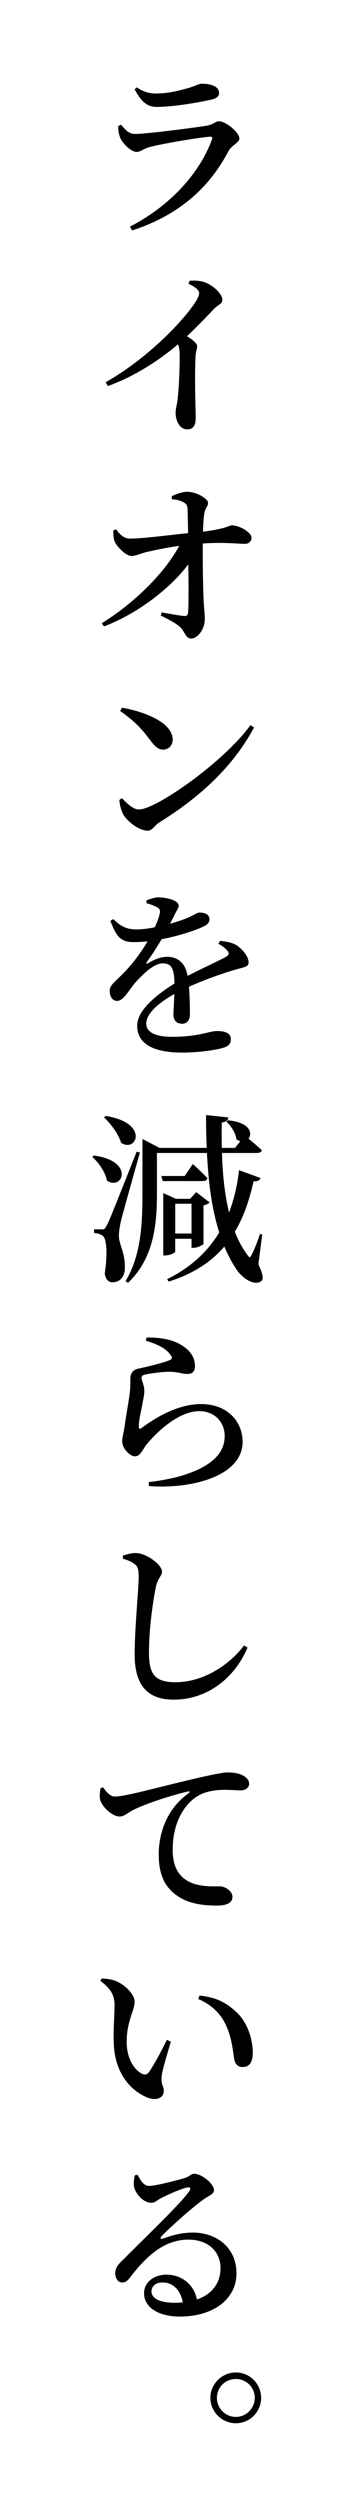
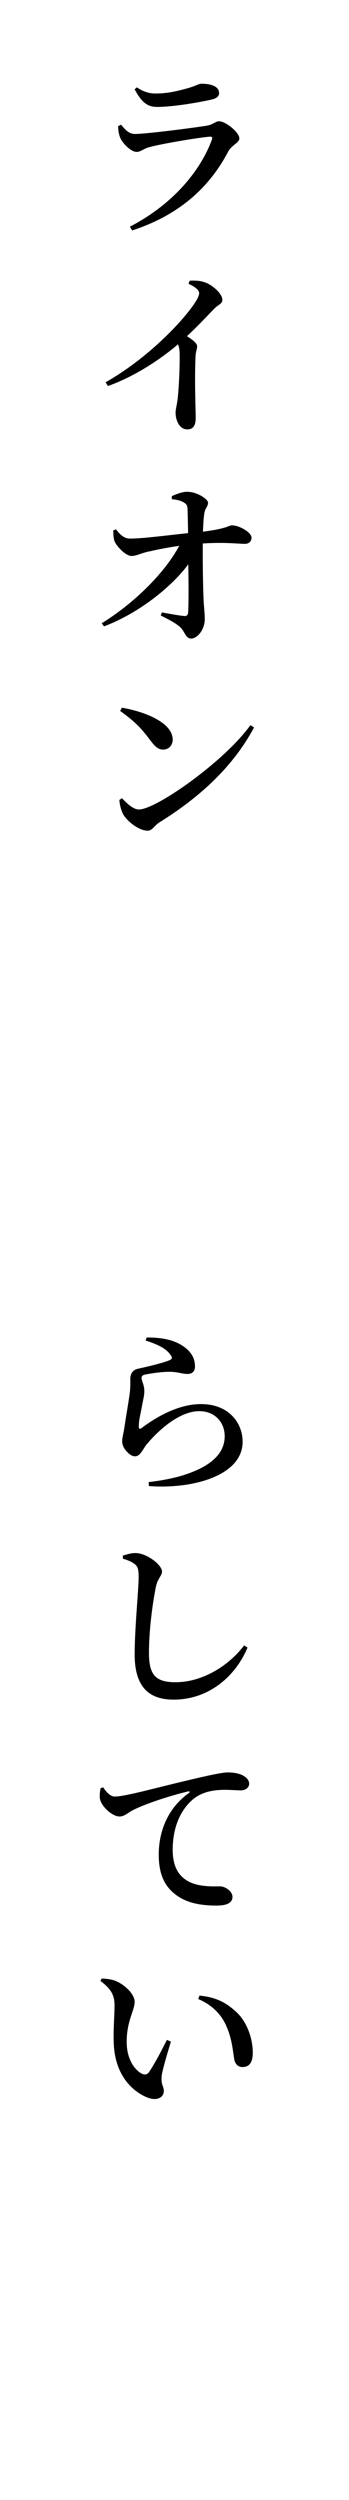
<svg xmlns="http://www.w3.org/2000/svg" version="1.1" id="レイヤー_1" x="0px" y="0px" viewBox="0 0 44.297 316.901" style="enable-background:new 0 0 44.297 316.901;" xml:space="preserve">
  <path d="M14.998,15.993l0.368-0.185c0.598,0.713,1.012,1.173,1.793,1.173c1.38,0,7.474-0.781,9.129-1.058  c0.782-0.138,1.058-0.552,1.518-0.552c0.828,0,2.576,1.402,2.576,2.184c0,0.529-0.989,0.852-1.403,1.633  c-2.185,4.162-5.795,7.934-12.21,10.026l-0.276-0.483c5.381-2.782,8.945-7.036,10.394-11.014c0.114-0.299,0.022-0.414-0.253-0.392  c-1.472,0.115-6.232,0.92-7.704,1.334c-0.69,0.184-1.081,0.598-1.586,0.598c-0.782,0-1.886-1.219-2.116-1.862  C15.067,16.935,14.998,16.498,14.998,15.993z M26.794,12.635c-1.748,0.391-4.898,0.92-6.875,0.92c-1.311,0-2.023-0.736-2.828-2.23  l0.275-0.254c0.92,0.621,1.656,0.782,2.392,0.782c1.61,0,2.852-0.345,3.886-0.621c1.219-0.321,1.541-0.62,1.932-0.62  c1.311,0,2.23,0.391,2.23,1.172C27.806,12.198,27.53,12.473,26.794,12.635z" />
  <path d="M24.081,35.577c0.575-0.023,1.219-0.023,1.84,0.184c1.08,0.346,2.299,1.495,2.299,2.23c0,0.575-0.482,0.553-1.104,1.219  c-0.828,0.852-1.954,2.07-3.38,3.404c0.735,0.482,1.287,0.896,1.287,1.287c0,0.368-0.207,0.736-0.207,1.357  c-0.138,3.15,0.023,6.529,0.023,7.748c0,0.943-0.345,1.426-1.058,1.426c-1.012,0-1.495-1.149-1.495-2.139  c0-0.413,0.161-0.919,0.253-1.654c0.23-2.001,0.299-5.037,0.253-6.049c-0.022-0.367-0.068-0.666-0.207-0.942  c-1.518,1.311-4.897,3.863-8.898,5.289l-0.276-0.483c5.197-2.943,9.612-7.52,11.268-9.979c0.414-0.598,0.598-1.058,0.598-1.311  c0-0.414-0.528-0.806-1.356-1.196L24.081,35.577z" />
  <path d="M21.805,62.891c0.46-0.207,1.265-0.552,1.954-0.552c1.242,0,2.645,0.92,2.645,1.38c0,0.529-0.368,0.621-0.482,1.426  c-0.092,0.644-0.138,1.54-0.161,2.253c3.081-0.391,3.288-0.805,3.679-0.805c0.943,0,2.484,0.897,2.484,1.563  c0,0.438-0.322,0.782-0.805,0.782c-0.942,0-2.598-0.229-5.381-0.046c-0.022,1.954,0.023,5.197,0.092,6.898  c0.046,1.127,0.161,1.885,0.161,2.713c0,1.242-0.896,2.438-1.725,2.438c-0.735,0-0.781-0.873-1.402-1.448  c-0.644-0.575-1.518-0.989-2.46-1.472l0.138-0.391c1.012,0.184,2.138,0.391,2.851,0.459c0.299,0.023,0.46-0.114,0.483-0.437  c0.069-0.827,0.069-3.495,0.023-6.116c-2.23,2.988-6.416,6.254-10.693,7.863l-0.299-0.391c4.139-2.553,8.025-6.415,9.842-9.818  c-1.426,0.207-2.736,0.46-3.702,0.689c-1.058,0.184-1.701,0.598-2.346,0.598c-0.759,0-1.908-1.241-2.161-1.862  c-0.138-0.391-0.161-0.874-0.161-1.38l0.345-0.138c0.575,0.759,1.081,1.196,1.84,1.173c1.587,0,4.852-0.438,7.312-0.689  c-0.023-0.989-0.046-2.277-0.069-3.059c-0.022-0.46-0.161-0.645-0.506-0.852c-0.437-0.252-0.988-0.344-1.494-0.391V62.891z" />
  <path d="M31.784,91.916l0.46,0.299c-2.645,4.943-6.829,8.807-12.003,12.025c-0.621,0.369-0.897,1.059-1.495,1.059  c-1.149,0-2.645-1.242-3.104-2.07c-0.253-0.459-0.482-1.287-0.482-1.839l0.322-0.207c0.598,0.62,1.379,1.426,2.162,1.426  C19.827,102.609,28.519,96.493,31.784,91.916z M15.481,89.708c2.943,0.506,6.438,1.909,6.438,4.048c0,0.713-0.506,1.264-1.196,1.264  c-0.621,0-1.012-0.345-1.609-1.127c-1.081-1.426-1.748-2.253-3.863-3.771L15.481,89.708z" />
-   <path d="M27.944,119.263c1.012,0.114,1.541,0.253,2.046,0.528c0.69,0.438,1.564,1.426,1.564,2.186c0,0.598-0.506,0.598-1.541,0.896  c-1.633,0.459-4.093,1.334-6.024,2.207c0.092,1.287,0.115,2.713,0.115,3.519c0,0.689-0.345,1.173-0.989,1.173  c-0.575,0-1.104-0.322-1.104-1.127c0-0.575,0.092-1.564,0.115-2.645c-2,1.127-3.564,2.483-3.564,3.748  c0,1.059,1.08,1.679,3.288,1.679c3.403,0,4.714-0.735,5.703-0.735c0.966,0,1.748,0.252,1.748,1.012c0,0.528-0.207,0.896-1.012,1.127  c-0.896,0.275-3.173,0.598-5.105,0.598c-4.346,0-5.772-1.495-5.772-3.404c0-1.908,2.277-3.816,4.737-5.357  c-0.046-1.862-0.368-2.553-1.495-2.553c-1.196,0-2.645,1.518-3.518,2.484c-0.805,0.965-1.472,2.253-2.23,2.276  c-0.621,0.022-0.966-0.507-0.989-1.288c0-0.736,0.782-1.219,1.725-2.207c1.242-1.242,2.3-2.714,3.082-4.047  c-0.575,0.045-1.173,0.092-1.748,0.092c-1.816,0-2.254-0.897-2.966-2.691l0.368-0.229c0.828,0.759,1.472,1.334,3.082,1.312  c0.667-0.023,1.425-0.115,2.184-0.277c0.322-0.666,0.529-1.287,0.621-1.701c0.092-0.391,0.069-0.644-0.368-0.851  c-0.299-0.185-0.782-0.345-1.311-0.506v-0.345c0.506-0.207,1.104-0.391,1.518-0.391c0.874,0,2.576,0.344,2.576,1.057  c0,0.3-0.184,0.483-0.414,0.943c-0.185,0.368-0.438,0.874-0.69,1.357c0.943-0.276,1.794-0.553,2.346-0.806  c0.851-0.368,1.058-0.62,1.38-0.62c0.667,0,1.288,0.207,1.288,0.873c0,0.322-0.207,0.621-0.713,0.874  c-0.828,0.414-2.966,1.173-5.358,1.633c-0.46,0.759-1.058,1.747-1.908,2.921c-0.115,0.137-0.023,0.252,0.138,0.137  c0.759-0.437,1.563-0.827,2.483-0.827c1.403,0,2.322,0.874,2.575,2.415c1.702-0.875,3.726-1.795,4.875-2.415  c0.391-0.229,0.46-0.483,0.138-0.828c-0.23-0.276-0.667-0.598-1.104-0.827L27.944,119.263z" />
-   <path d="M11.917,146.471c5.266,0.713,3.61,4.531,1.655,3.174c-0.207-1.058-1.035-2.276-1.862-2.989L11.917,146.471z M17.757,146.08  c-0.736,2.645-2.116,7.543-2.391,8.623c-0.161,0.736-0.276,1.449-0.276,2.023c0.046,1.127,0.828,2.116,0.759,4.094  c-0.046,1.08-0.667,1.725-1.586,1.725c-0.46,0-0.874-0.346-0.966-1.15c0.368-2.391,0.253-4.392-0.253-4.736  c-0.299-0.23-0.621-0.322-1.104-0.368v-0.46h0.966c0.299,0,0.391,0,0.621-0.459c0.414-0.806,0.414-0.806,3.817-9.383L17.757,146.08z   M13.411,141.459c5.565,0.85,3.955,4.713,1.955,3.402c-0.322-1.127-1.311-2.414-2.162-3.219L13.411,141.459z M32.796,160.269  c0.598,1.265,0.69,1.908,0.345,2.138c-0.897,0.645-2.415-0.413-3.127-1.494c-0.598-0.896-1.104-1.862-1.541-2.897  c-1.816,2.116-4.162,3.519-7.059,4.438l-0.207-0.299c2.737-1.357,5.013-3.266,6.623-5.934c-0.966-2.988-1.38-6.393-1.563-10.071  h-6.347v4.989c0,3.611-0.23,8.232-3.679,11.475l-0.299-0.229c2.001-3.312,2.139-7.404,2.139-11.245v-6.76l2.162,1.127h6.001  c-0.068-1.357-0.092-2.736-0.092-4.162l2.829,0.299c-0.023,0.299-0.23,0.574-0.828,0.644c-0.023,1.058-0.023,2.139,0,3.22h1.679  l0.667-0.852c-0.161-0.045-0.322-0.115-0.483-0.229c-0.115-0.827-0.713-1.747-1.288-2.253l0.207-0.162  c2.806,0.254,3.15,1.656,2.599,2.323c0.483,0.391,1.196,0.989,1.702,1.472c-0.069,0.229-0.299,0.345-0.621,0.345h-4.438  c0.069,2.599,0.322,5.22,0.897,7.542c0.598-1.563,1.035-3.334,1.265-5.357l2.736,0.988c-0.115,0.299-0.414,0.461-0.897,0.414  c-0.552,2.553-1.333,4.668-2.369,6.393c0.414,1.081,0.943,2.07,1.563,2.897c0.276,0.437,0.391,0.437,0.598-0.046  c0.299-0.529,0.713-1.633,1.035-2.553l0.276,0.047L32.796,160.269z M24.472,147.553c0,0,1.196,1.08,1.863,1.793  c-0.069,0.253-0.276,0.367-0.598,0.367h-5.082l-0.184-0.643h2.966L24.472,147.553z M22.241,158.659c0,0.139-0.644,0.483-1.288,0.483  h-0.23v-7.91l1.609,0.735h1.794l0.782-0.851l1.702,1.312c-0.115,0.114-0.414,0.299-0.782,0.367v4.875  c-0.023,0.138-0.782,0.506-1.265,0.506h-0.253v-1.15h-2.07V158.659z M22.241,152.588v3.771h2.07v-3.771H22.241z" />
  <path d="M18.493,169.934l0.115-0.392c2.207-0.022,3.518,0.414,4.392,0.942c1.173,0.713,1.748,1.588,1.748,2.714  c0,0.599-0.299,0.966-0.943,0.966c-0.689,0-1.08-0.23-2.115-0.275c-1.149-0.023-2.667,0.229-3.242,0.344  c-0.391,0.07-0.483,0.254-0.483,0.438c0,0.299,0.322,0.896,0.345,1.472c0.046,0.621-0.115,1.127-0.253,1.909  c-0.161,0.942-0.46,1.977-0.438,2.828c0.023,0.253,0.138,0.299,0.322,0.16c1.955-1.471,4.737-3.058,7.565-3.058  c3.541,0,5.289,2.392,5.289,4.782c0,4.301-6.37,6.025-11.888,5.611l-0.046-0.506c1.701-0.184,3.426-0.552,4.484-0.896  c4.024-1.288,5.174-3.127,5.174-4.922c0-1.77-1.265-3.173-3.219-3.173c-2.553,0-5.266,2.483-6.737,4.277  c-0.483,0.644-0.782,1.448-1.426,1.448c-0.345,0-0.69-0.207-1.081-0.644c-0.345-0.368-0.552-0.827-0.552-1.288  c0-0.414,0.161-0.92,0.276-1.655c0.161-1.196,0.552-3.334,0.69-4.438c0.092-0.781,0.069-1.241,0.069-1.793  c0-0.553,0.23-1.127,0.989-1.288c1.058-0.229,3.242-0.735,4.047-1.104c0.299-0.138,0.322-0.345,0.046-0.667  C21.046,170.876,19.873,170.37,18.493,169.934z" />
  <path d="M15.596,197.58v-0.391c0.598-0.184,1.15-0.345,1.656-0.322c1.379,0.023,3.311,1.495,3.311,2.346  c0,0.553-0.552,0.828-0.781,1.955c-0.438,2.185-0.874,5.519-0.874,8.324c0,2.713,0.735,3.748,3.357,3.748  c3.564,0,6.898-2.23,8.715-4.668l0.437,0.275c-1.54,3.68-4.943,6.6-9.382,6.6c-3.127,0-4.943-1.609-4.943-5.725  c0-3.357,0.506-8.256,0.506-9.819c0-0.989-0.115-1.356-0.529-1.655C16.723,197.972,16.286,197.787,15.596,197.58z" />
  <path d="M13.089,226.558c0.391,0.598,0.92,1.173,1.472,1.173c1.311,0,5.036-1.059,8.945-1.978c2.483-0.599,4.646-1.081,5.381-1.081  c0.644,0,1.311,0.092,1.817,0.322c0.552,0.275,0.919,0.621,0.919,1.127c0,0.437-0.414,0.828-1.058,0.828  c-0.529,0-1.242-0.07-1.978-0.07c-1.058,0-2.529,0.115-3.702,0.92c-0.92,0.599-2.966,2.553-2.966,6.691  c0,2.576,1.126,3.496,1.955,3.979c1.38,0.76,3.288,0.645,4.047,0.645c0.667,0,1.587,0.621,1.587,1.334  c0,0.873-0.966,1.104-1.978,1.104c-1.609,0-3.495-0.185-4.967-1.196c-1.495-1.012-2.415-2.507-2.415-5.266  c0-3.036,1.219-5.956,3.817-7.796c0.161-0.138,0.138-0.275-0.115-0.207c-2.598,0.621-5.772,1.702-7.152,2.461  c-0.459,0.253-0.942,0.713-1.518,0.713c-0.966,0-2.368-1.334-2.506-2.299c-0.046-0.461,0.022-0.92,0.092-1.289L13.089,226.558z" />
  <path d="M14.538,254.203c0-1.264-0.414-2.068-1.794-3.104l0.161-0.299c0.598,0.023,1.311,0.092,1.863,0.345  c1.035,0.437,2.323,1.61,2.323,2.622c0,1.057-1.012,2.414-1.012,5.059c0,2.322,1.127,3.656,1.955,4.047  c0.345,0.16,0.644,0.115,0.874-0.207c0.735-1.08,1.541-2.621,2.276-4.094l0.506,0.23c-0.506,1.679-1.081,3.61-1.173,4.346  c-0.092,1.242,0.276,1.266,0.276,1.887c0,0.873-0.897,1.333-2.139,0.827c-1.84-0.759-4.024-2.782-4.208-6.714  C14.354,257.401,14.538,255.561,14.538,254.203z M25.162,253.399l0.161-0.437c2.299,0.229,3.542,1.013,4.783,2.185  c1.334,1.311,1.978,3.381,1.978,5.036c0,1.219-0.414,1.839-1.311,1.839c-0.437,0-0.851-0.252-1.012-0.85  c-0.207-0.967-0.23-2.507-1.012-4.301C28.105,255.33,26.863,254.112,25.162,253.399z" />
-   <path d="M17.481,275.688c0.345,0.713,0.805,1.402,1.402,1.402c0.851,0,3.427-0.667,4.6-1.012c0.713-0.253,0.735-0.529,1.172-0.529  c0.92,0,2.506,1.242,2.506,2.093c0,0.528-0.713,0.667-1.472,1.265c-1.379,0.988-4.277,3.588-5.197,4.576  c-0.207,0.207-0.092,0.391,0.138,0.299c0.851-0.299,2.185-0.781,3.84-0.781c3.036,0,5.588,1.932,5.542,5.242  c-0.023,2.99-2.667,5.404-7.221,5.404c-2.621,0-4.507-1.127-4.507-2.967c0-1.379,1.242-2.346,2.875-2.346  c1.564,0,3.38,0.943,3.84,3.15c2.046-0.713,2.966-2.207,2.989-3.886c0.046-2.001-1.38-3.702-4.07-3.702  c-3.15,0-5.381,2.185-7.312,4.668c-0.46,0.621-0.689,0.759-1.149,0.759c-0.437,0-0.874-0.506-0.828-1.265  c0.023-0.553,0.322-0.988,0.989-1.609c2.759-2.783,7.289-7.083,8.37-8.646c0.322-0.438,0.115-0.575-0.207-0.529  c-0.782,0.161-2.415,0.896-3.334,1.357c-0.437,0.229-0.782,0.598-1.219,0.598c-1.15,0-2.116-1.334-2.23-2.093  c-0.046-0.46,0-0.897,0.115-1.403L17.481,275.688z M23.207,291.853c-0.299-1.609-1.311-2.529-2.552-2.529  c-0.851,0-1.426,0.437-1.426,1.149c0,0.852,1.012,1.426,2.943,1.426C22.54,291.899,22.885,291.875,23.207,291.853z" />
-   <path d="M26.702,303.953c0-1.77,1.472-3.219,3.242-3.219c1.771,0,3.197,1.449,3.197,3.219c0,1.771-1.426,3.22-3.197,3.22  C28.174,307.173,26.702,305.725,26.702,303.953z M27.53,303.953c0,1.311,1.058,2.415,2.414,2.415c1.311,0,2.392-1.104,2.392-2.415  c0-1.333-1.081-2.391-2.392-2.391C28.588,301.563,27.53,302.62,27.53,303.953z" />
</svg>